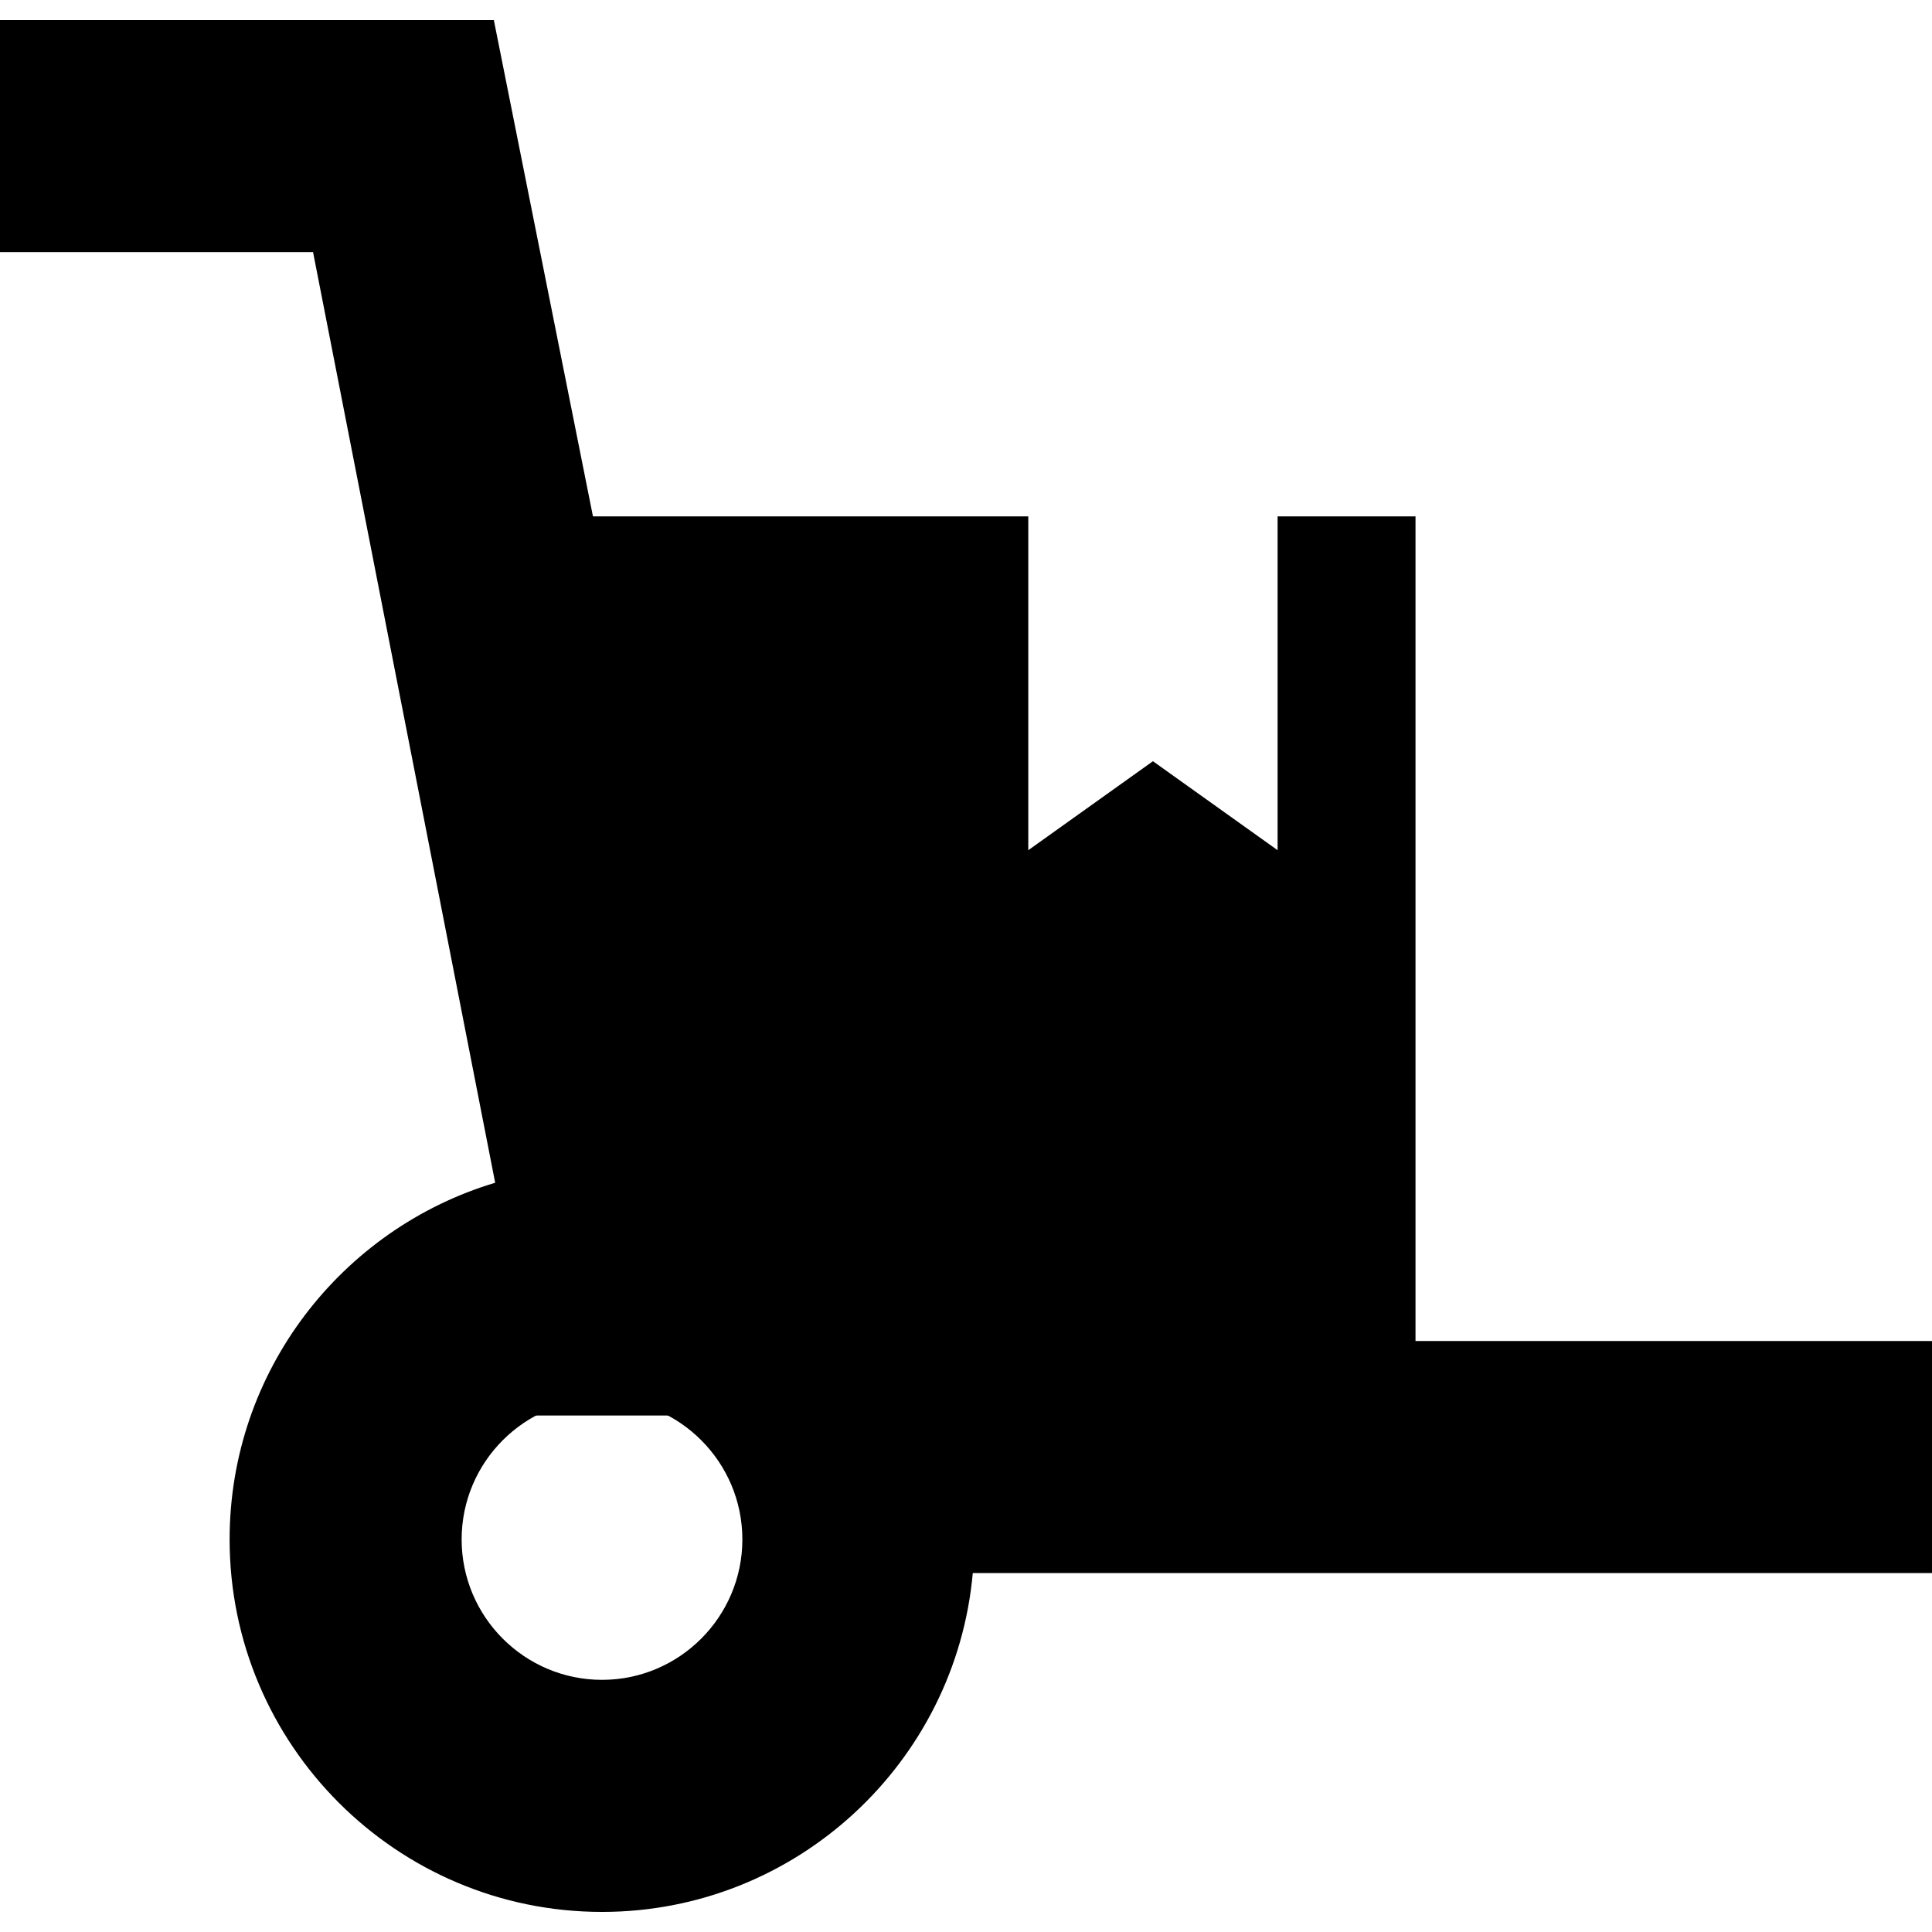
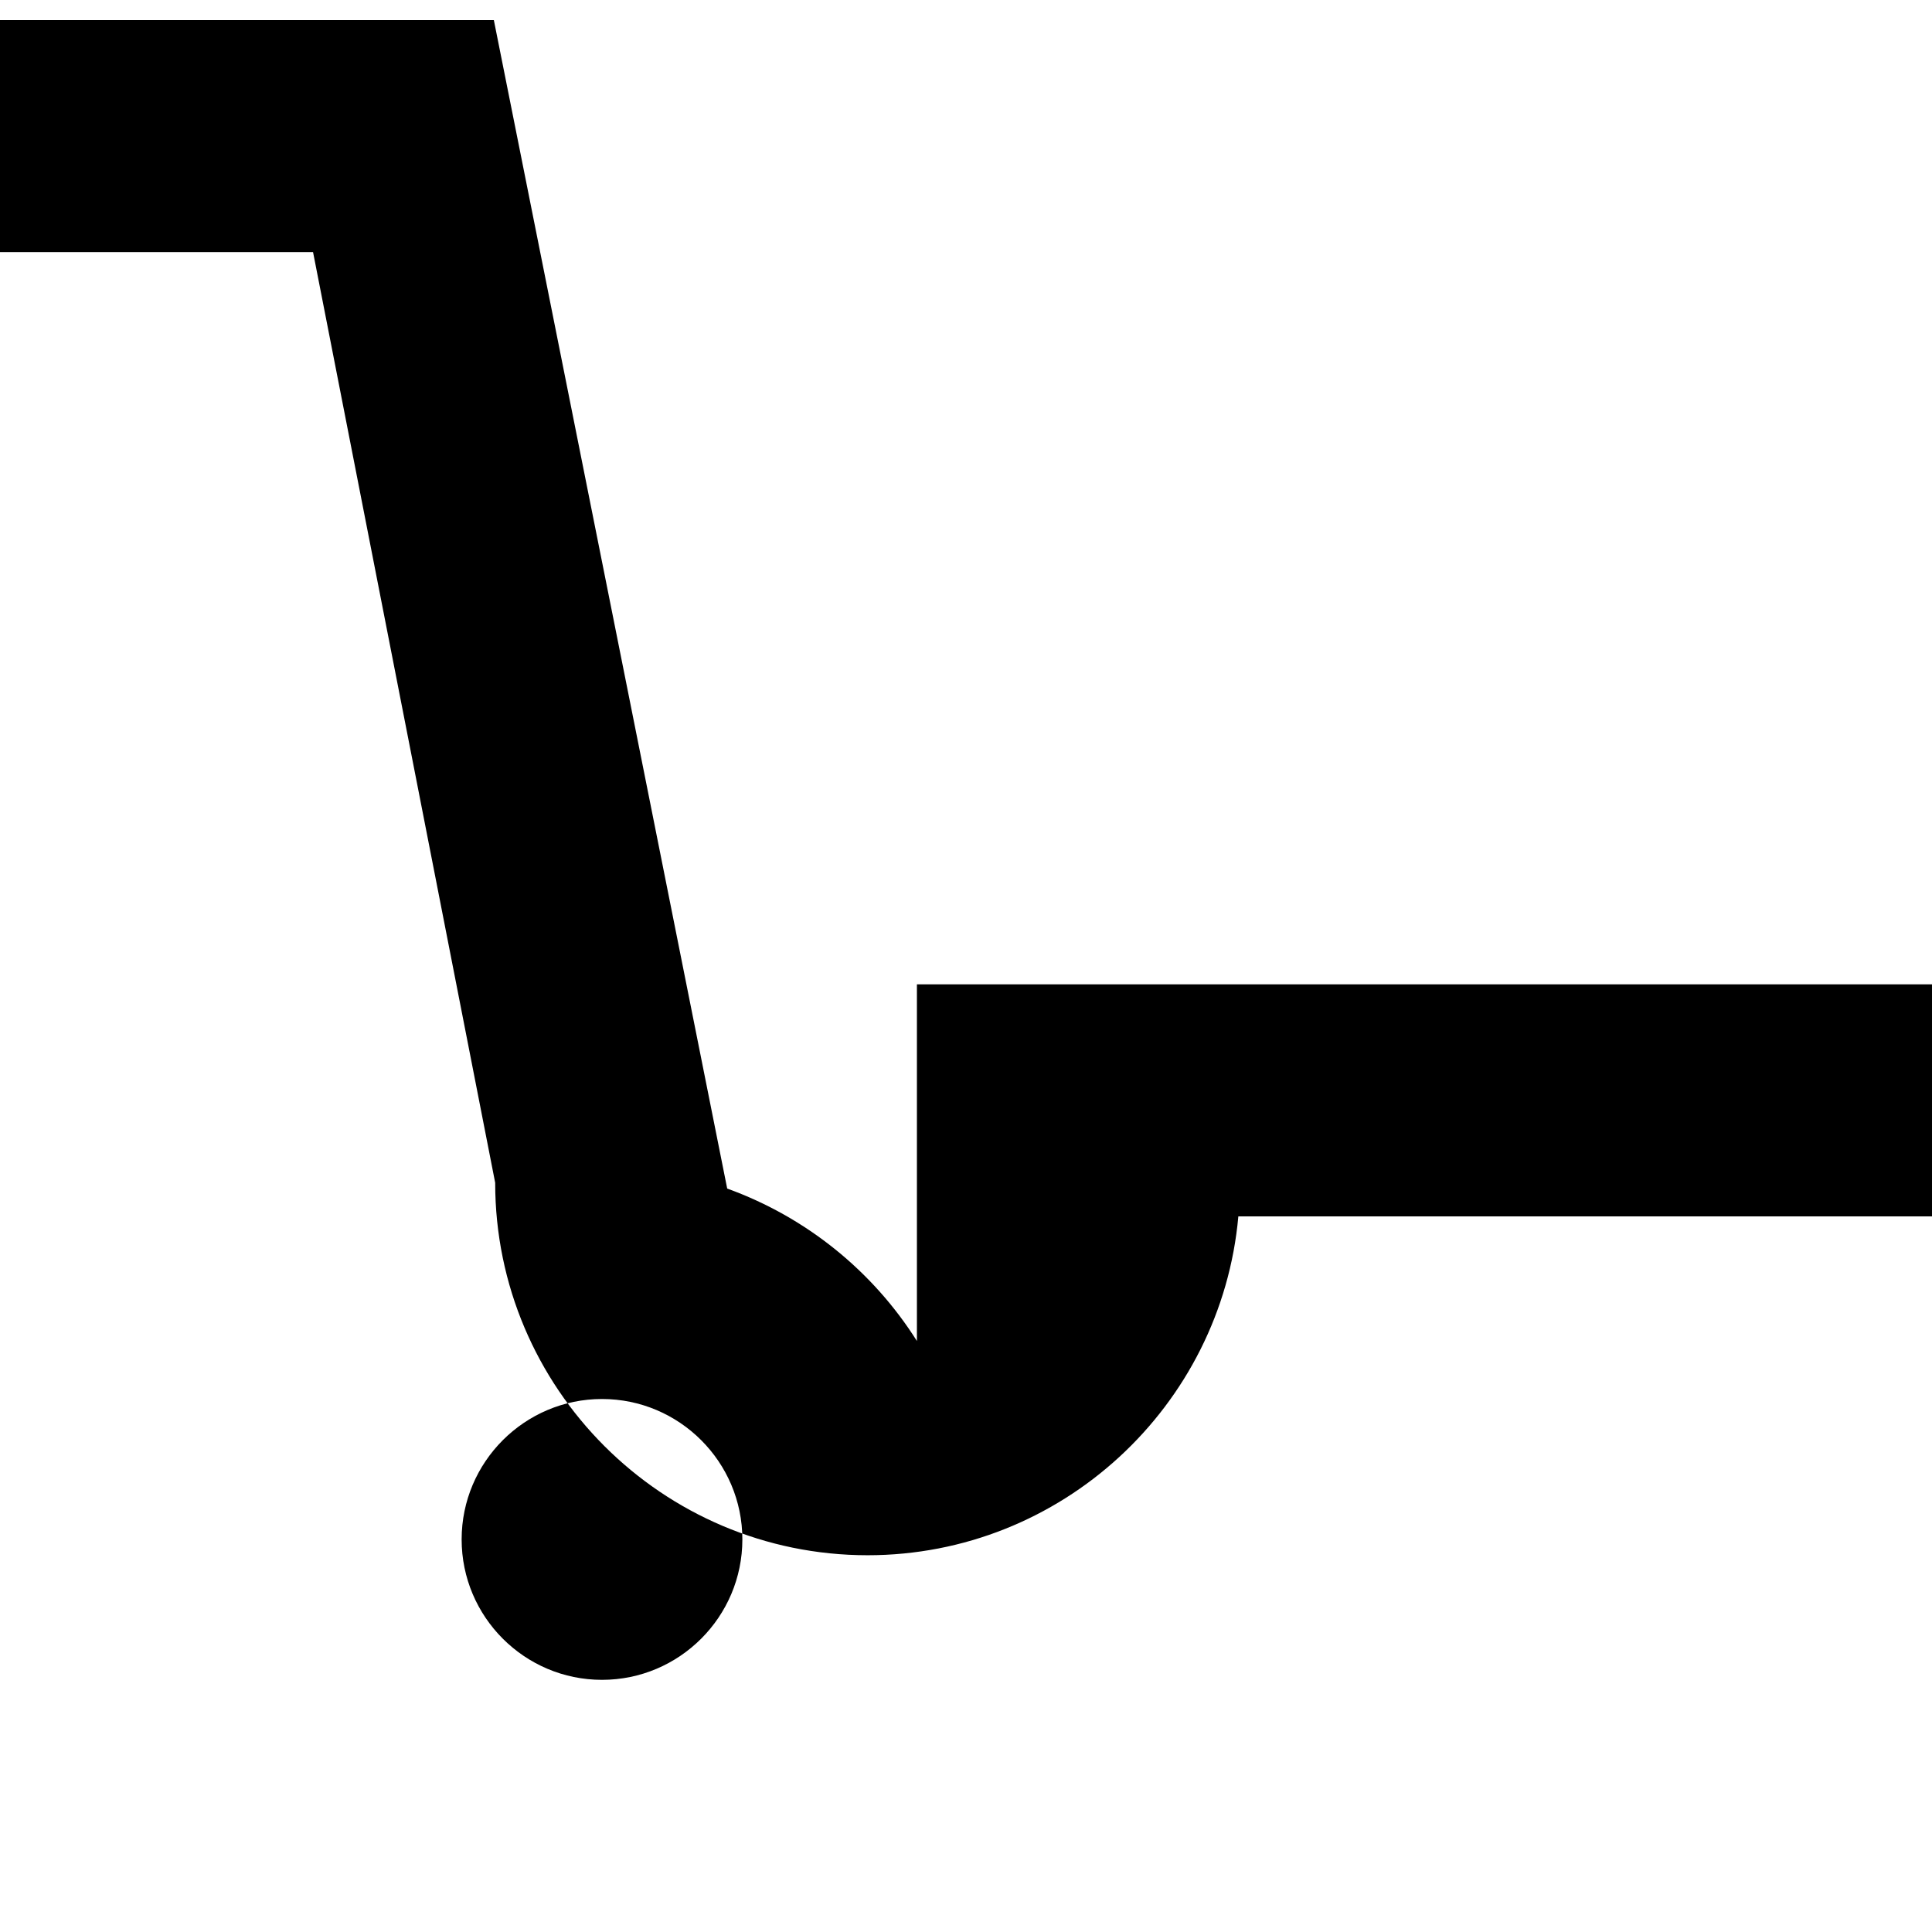
<svg xmlns="http://www.w3.org/2000/svg" version="1.1" id="Capa_1" x="0px" y="0px" width="36.172px" height="36.171px" viewBox="0 0 36.172 36.171" style="enable-background:new 0 0 36.172 36.171;" xml:space="preserve">
  <g>
-     <path d="M17.167,25.107c-0.827-1.31-2.074-2.32-3.552-2.854L9.246,0.376H0V4.72h5.861l3.41,17.424   c-2.873,0.861-4.972,3.527-4.972,6.678c0,3.847,3.128,6.974,6.972,6.974c3.632,0,6.624-2.793,6.942-6.344h17.959v-4.345H17.167   L17.167,25.107z M11.271,31.451c-1.45,0-2.628-1.18-2.628-2.629s1.179-2.629,2.628-2.629c1.449,0,2.628,1.18,2.628,2.629   S12.72,31.451,11.271,31.451z" />
-     <polygon points="23.92,9.668 23.92,15.918 21.586,14.252 19.252,15.918 19.252,9.668 9.669,9.668 9.669,26.502 26.502,26.502    26.502,9.668  " />
+     <path d="M17.167,25.107c-0.827-1.31-2.074-2.32-3.552-2.854L9.246,0.376H0V4.72h5.861l3.41,17.424   c0,3.847,3.128,6.974,6.972,6.974c3.632,0,6.624-2.793,6.942-6.344h17.959v-4.345H17.167   L17.167,25.107z M11.271,31.451c-1.45,0-2.628-1.18-2.628-2.629s1.179-2.629,2.628-2.629c1.449,0,2.628,1.18,2.628,2.629   S12.72,31.451,11.271,31.451z" />
  </g>
  <g>
</g>
  <g>
</g>
  <g>
</g>
  <g>
</g>
  <g>
</g>
  <g>
</g>
  <g>
</g>
  <g>
</g>
  <g>
</g>
  <g>
</g>
  <g>
</g>
  <g>
</g>
  <g>
</g>
  <g>
</g>
  <g>
</g>
</svg>